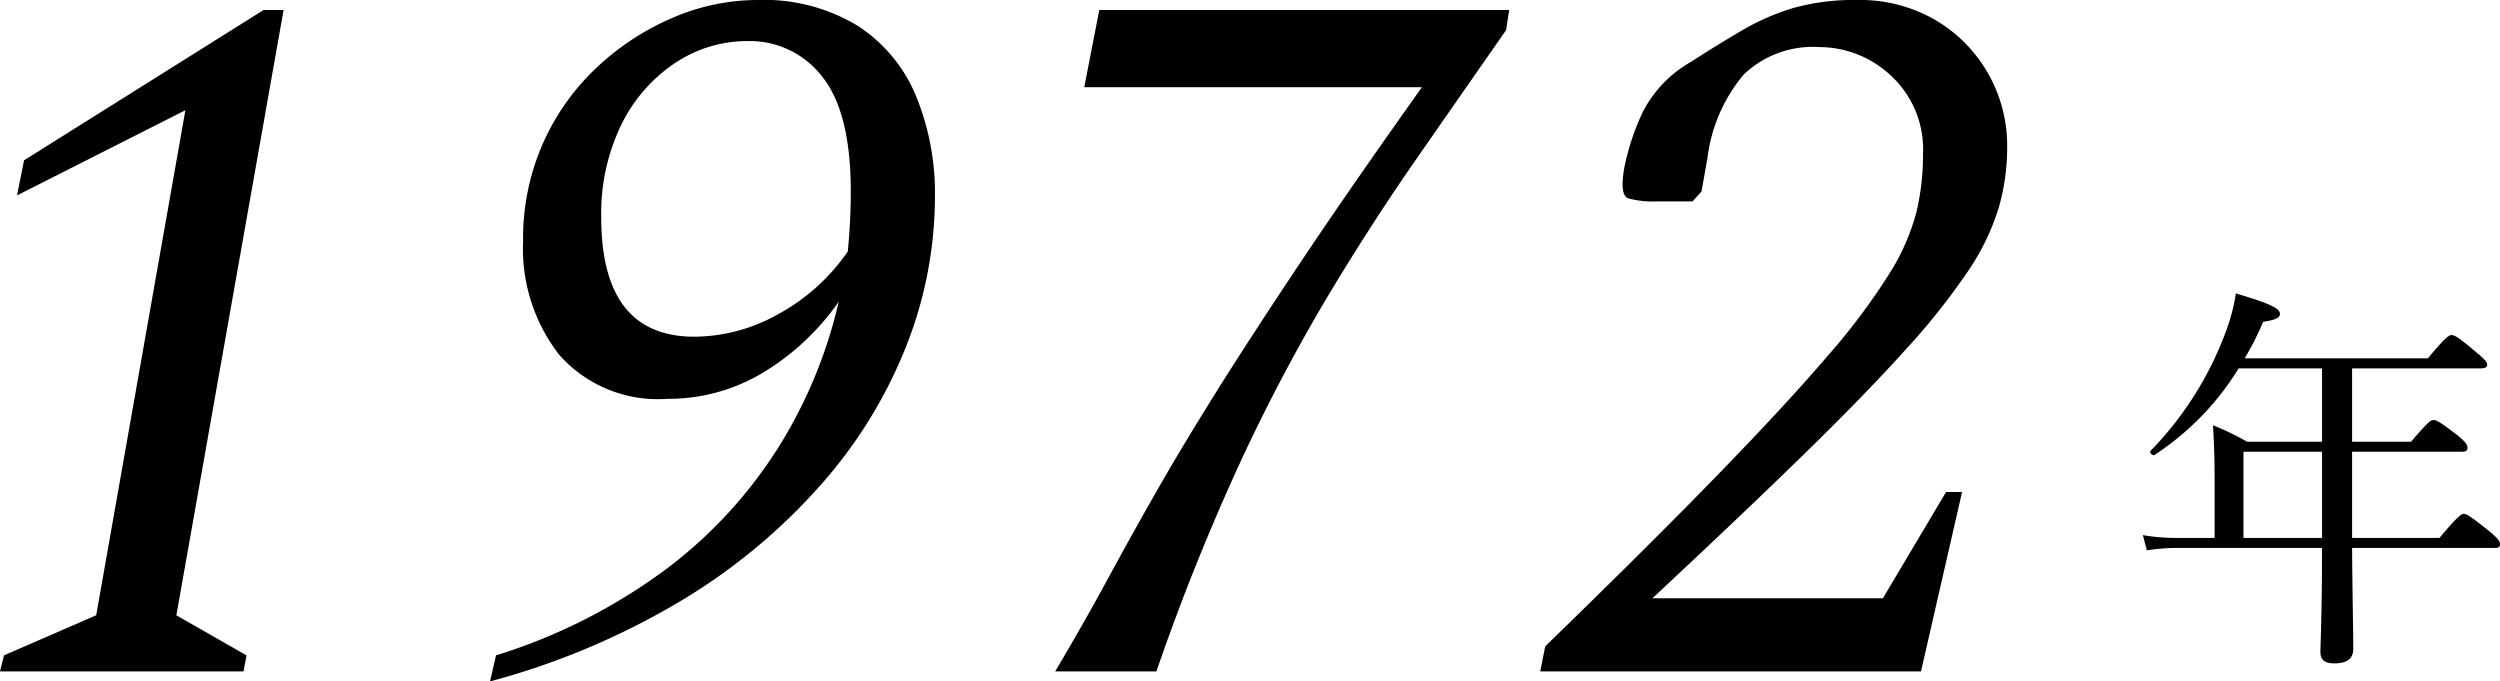
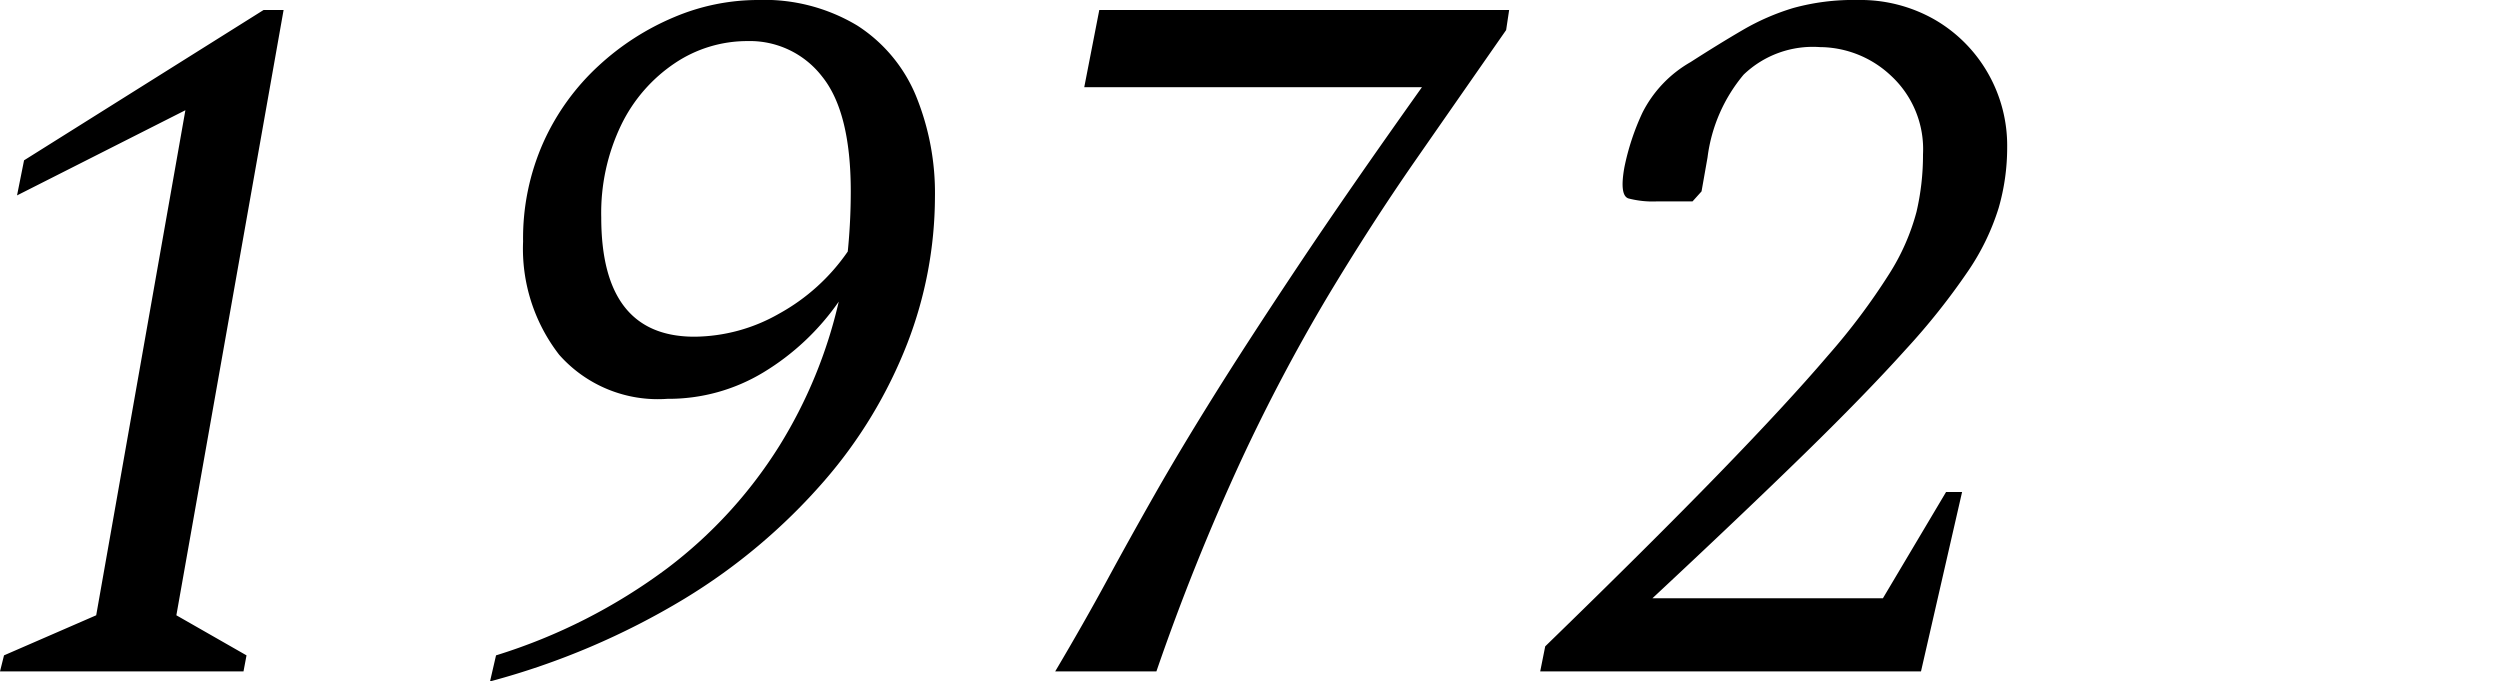
<svg xmlns="http://www.w3.org/2000/svg" width="124.74" height="34" viewBox="0 0 124.74 34">
  <g id="グループ_2028" data-name="グループ 2028" transform="translate(-535.1 -1251.5)">
    <path id="パス_1048" data-name="パス 1048" d="M-101.9,0l.2-.8,4.6-2L-92.65-28l-8.4,4.25.35-1.75L-88.75-33h1L-93.1-2.8l3.5,2-.15.8Zm24.45.5.3-1.3A28.222,28.222,0,0,0-68.6-5.15,22.8,22.8,0,0,0-63-11.275a23.672,23.672,0,0,0,2.95-7.175,12.366,12.366,0,0,1-3.75,3.525A9.133,9.133,0,0,1-68.6-13.6,6.569,6.569,0,0,1-74-15.8a8.632,8.632,0,0,1-1.8-5.65,11.752,11.752,0,0,1,1.025-4.975,11.72,11.72,0,0,1,2.75-3.8A12.908,12.908,0,0,1-68.25-32.65a10.75,10.75,0,0,1,4.15-.85,9,9,0,0,1,4.975,1.275,7.627,7.627,0,0,1,2.925,3.5,12.818,12.818,0,0,1,.95,5.075,20.381,20.381,0,0,1-1.375,7.275,23.381,23.381,0,0,1-4.175,6.9,29.516,29.516,0,0,1-6.95,5.85A37.377,37.377,0,0,1-77.45.5Zm5.55-23.15q0,5.95,4.65,5.95a8.624,8.624,0,0,0,4.225-1.15,10.018,10.018,0,0,0,3.425-3.1q.15-1.5.15-3,0-3.95-1.425-5.725A4.55,4.55,0,0,0-64.6-31.45a6.477,6.477,0,0,0-3.625,1.1A7.8,7.8,0,0,0-70.9-27.275,10.113,10.113,0,0,0-71.9-22.65ZM-49.25,0q1.45-2.45,2.575-4.525T-44.3-8.8q1.25-2.2,2.95-4.925t4.2-6.475q2.5-3.75,6.2-8.95H-47.8l.75-3.85H-26.6l-.15,1q-2.3,3.3-4.525,6.5t-4.4,6.825a91.359,91.359,0,0,0-4.3,8.15A111.97,111.97,0,0,0-44.2,0Zm24.2,0,.25-1.25q5.2-5.05,8.625-8.575T-10.7-15.75a32.452,32.452,0,0,0,3.075-4.1,11.033,11.033,0,0,0,1.35-3.075A12.46,12.46,0,0,0-5.95-25.8a4.986,4.986,0,0,0-1.6-3.925A5.214,5.214,0,0,0-11.1-31.15a4.983,4.983,0,0,0-3.8,1.375,7.971,7.971,0,0,0-1.8,4.125l-.3,1.7-.45.5h-1.8a4.781,4.781,0,0,1-1.4-.15q-.45-.15-.2-1.55a12.11,12.11,0,0,1,.9-2.725,6.037,6.037,0,0,1,2.4-2.525q1.4-.9,2.6-1.6a11.712,11.712,0,0,1,2.525-1.1A11.276,11.276,0,0,1-9.2-33.5a7.462,7.462,0,0,1,3.825.975,7.218,7.218,0,0,1,2.65,2.65A7.269,7.269,0,0,1-1.75-26.15a10.871,10.871,0,0,1-.425,3.025A11.78,11.78,0,0,1-3.7-19.975a33.96,33.96,0,0,1-3.1,3.9q-2,2.225-5.1,5.25T-19.45-3.65h11.5l3.15-5.3H-4L-6.05,0Z" transform="translate(637 1285)" />
-     <path id="パス_1049" data-name="パス 1049" d="M-15.4-4.66h-1.94a9.561,9.561,0,0,1-1.64-.14l.2.76a9.77,9.77,0,0,1,1.46-.12h7.28c0,3.32-.08,4.76-.08,5.18,0,.4.2.58.7.58.62,0,.94-.24.94-.72,0-.68-.04-2.56-.06-5.04h7.12c.2,0,.26-.06.26-.18,0-.14-.08-.28-.54-.66-.98-.78-1.14-.86-1.26-.86s-.28.08-1.22,1.2H-8.54v-4.3h5.48c.2,0,.28-.06.28-.2,0-.12-.06-.26-.5-.62-.94-.72-1.06-.76-1.2-.76s-.24.06-1.12,1.08H-8.54v-3.66H-2.1q.3,0,.3-.18c0-.12-.1-.26-.54-.62-.94-.8-1.1-.86-1.24-.86-.12,0-.28.08-1.18,1.16H-13.9a14.062,14.062,0,0,0,.92-1.82c.62-.1.84-.2.84-.4,0-.28-.52-.52-2.2-1.02a9.242,9.242,0,0,1-.52,1.96A16.907,16.907,0,0,1-18.6-9c-.08.08.1.26.2.2a13.747,13.747,0,0,0,4.2-4.32h4.16v3.66h-3.74a13.2,13.2,0,0,0-1.7-.82c.06,1,.08,1.76.08,2.74Zm1.44,0v-4.3h3.92v4.3Z" transform="translate(661 1283)" />
  </g>
</svg>